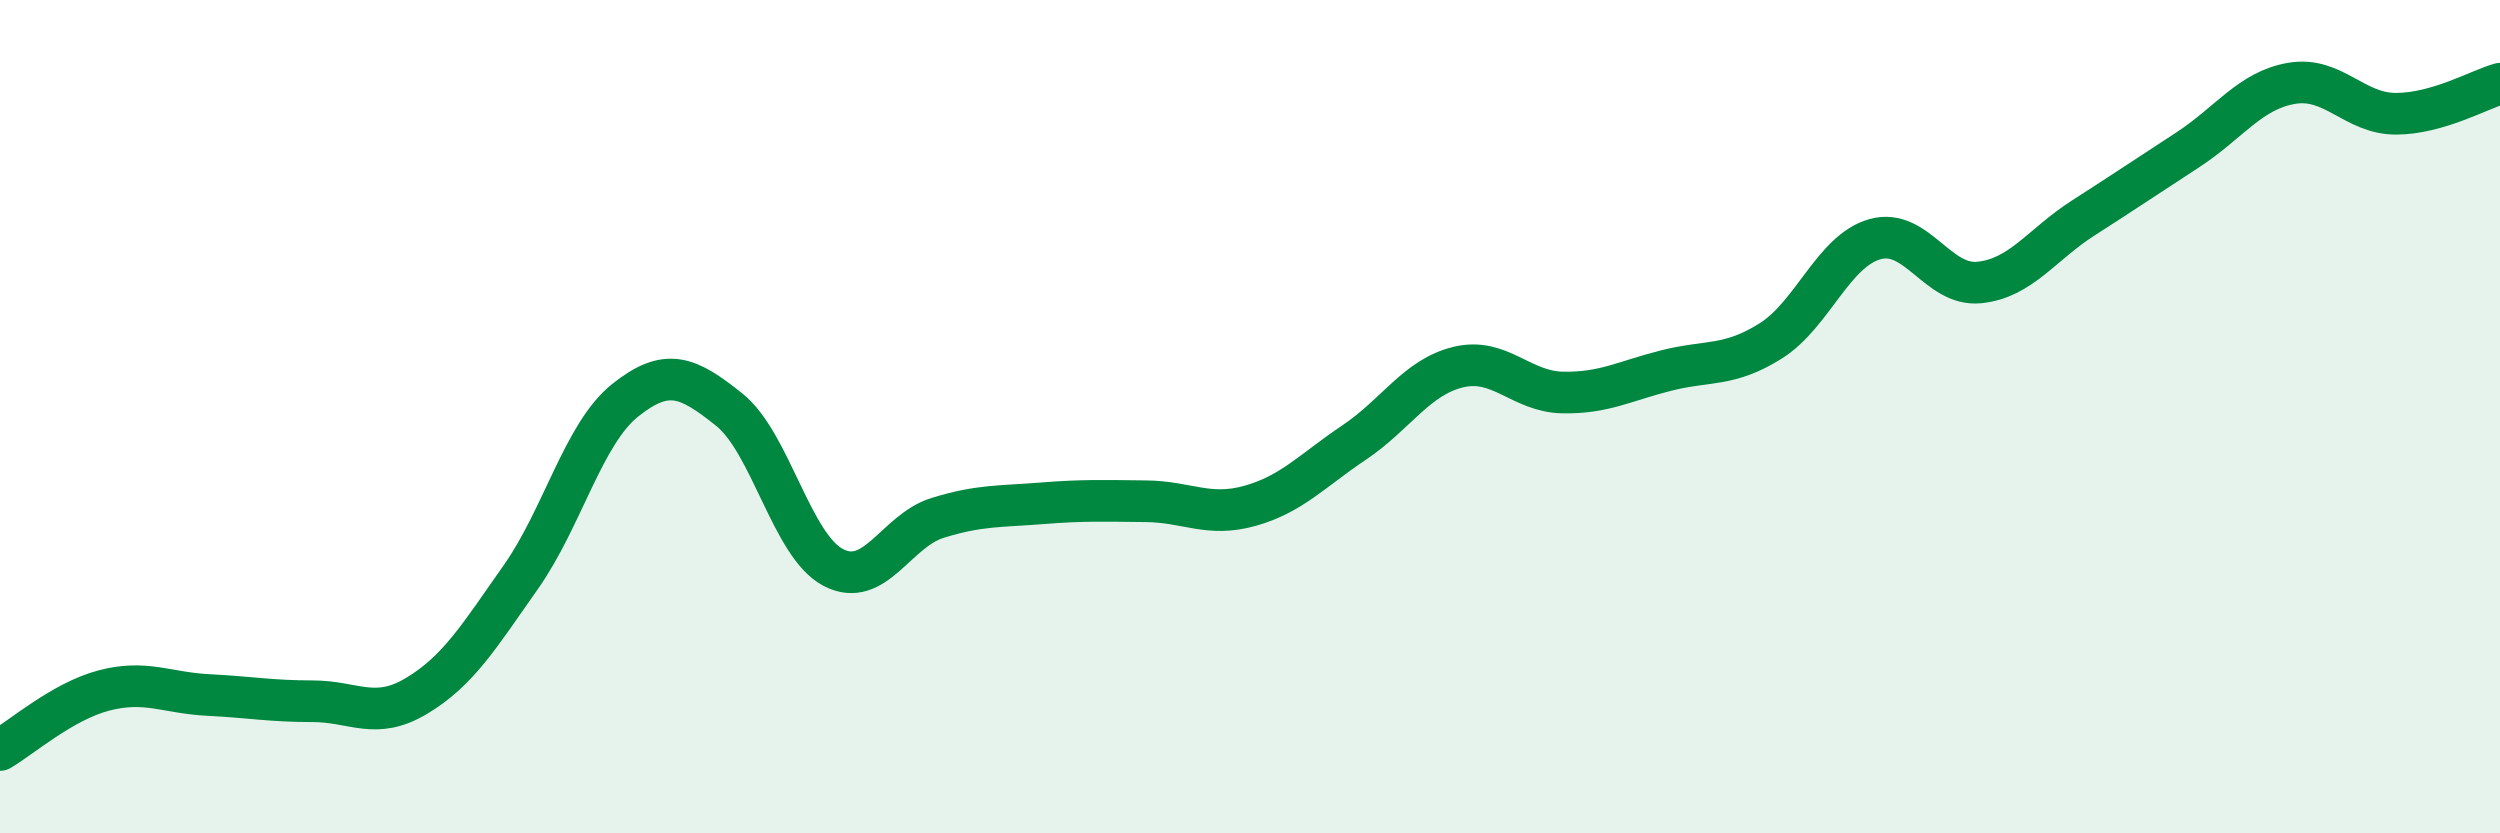
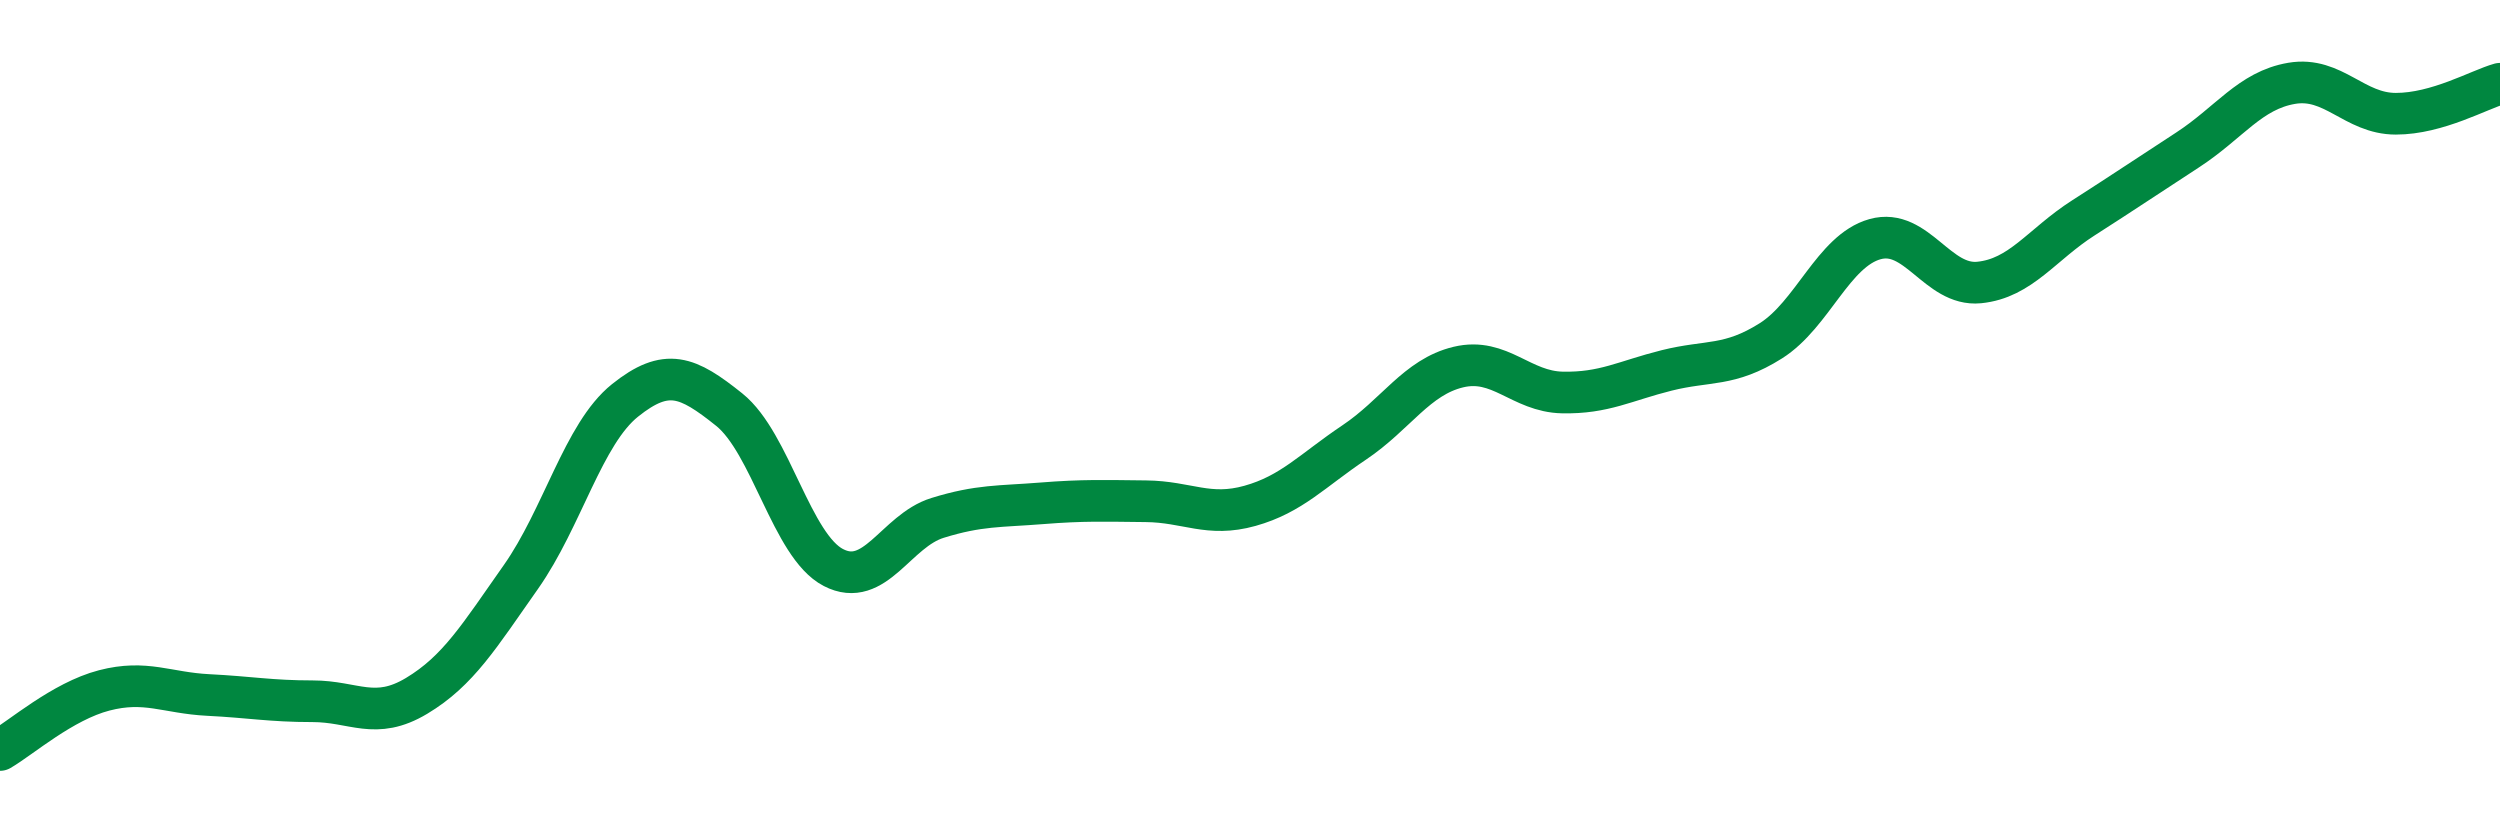
<svg xmlns="http://www.w3.org/2000/svg" width="60" height="20" viewBox="0 0 60 20">
-   <path d="M 0,18 C 0.5,17.71 1.5,16.83 2.5,16.57 C 3.5,16.31 4,16.63 5,16.68 C 6,16.73 6.5,16.83 7.5,16.83 C 8.5,16.83 9,17.3 10,16.7 C 11,16.1 11.5,15.27 12.5,13.85 C 13.5,12.43 14,10.41 15,9.61 C 16,8.81 16.5,9.03 17.5,9.83 C 18.5,10.63 19,13.1 20,13.62 C 21,14.14 21.5,12.74 22.5,12.43 C 23.5,12.12 24,12.16 25,12.08 C 26,12 26.5,12.02 27.5,12.03 C 28.5,12.04 29,12.42 30,12.14 C 31,11.86 31.5,11.29 32.5,10.62 C 33.5,9.95 34,9.05 35,8.81 C 36,8.57 36.5,9.4 37.5,9.42 C 38.5,9.44 39,9.14 40,8.89 C 41,8.64 41.5,8.81 42.5,8.18 C 43.5,7.55 44,6.02 45,5.74 C 46,5.46 46.5,6.88 47.5,6.78 C 48.5,6.68 49,5.87 50,5.23 C 51,4.59 51.5,4.25 52.5,3.6 C 53.5,2.95 54,2.17 55,2 C 56,1.83 56.5,2.73 57.5,2.73 C 58.5,2.73 59.5,2.15 60,2.01L60 20L0 20Z" fill="#008740" opacity="0.1" stroke-linecap="round" stroke-linejoin="round" />
  <path d="M 0,18 C 0.5,17.71 1.5,16.83 2.5,16.57 C 3.5,16.31 4,16.63 5,16.68 C 6,16.73 6.5,16.83 7.5,16.83 C 8.5,16.83 9,17.3 10,16.7 C 11,16.1 11.5,15.27 12.5,13.85 C 13.5,12.43 14,10.41 15,9.61 C 16,8.81 16.5,9.03 17.5,9.83 C 18.5,10.63 19,13.1 20,13.62 C 21,14.14 21.5,12.74 22.5,12.43 C 23.5,12.12 24,12.16 25,12.08 C 26,12 26.5,12.02 27.5,12.03 C 28.5,12.04 29,12.42 30,12.14 C 31,11.86 31.5,11.29 32.5,10.62 C 33.5,9.95 34,9.05 35,8.81 C 36,8.57 36.5,9.4 37.5,9.42 C 38.5,9.44 39,9.14 40,8.89 C 41,8.64 41.5,8.81 42.5,8.18 C 43.5,7.55 44,6.02 45,5.74 C 46,5.46 46.5,6.88 47.5,6.78 C 48.5,6.68 49,5.87 50,5.23 C 51,4.59 51.5,4.25 52.5,3.6 C 53.5,2.95 54,2.17 55,2 C 56,1.83 56.5,2.73 57.5,2.73 C 58.5,2.73 59.5,2.15 60,2.01" stroke="#008740" stroke-width="1" fill="none" stroke-linecap="round" stroke-linejoin="round" />
</svg>